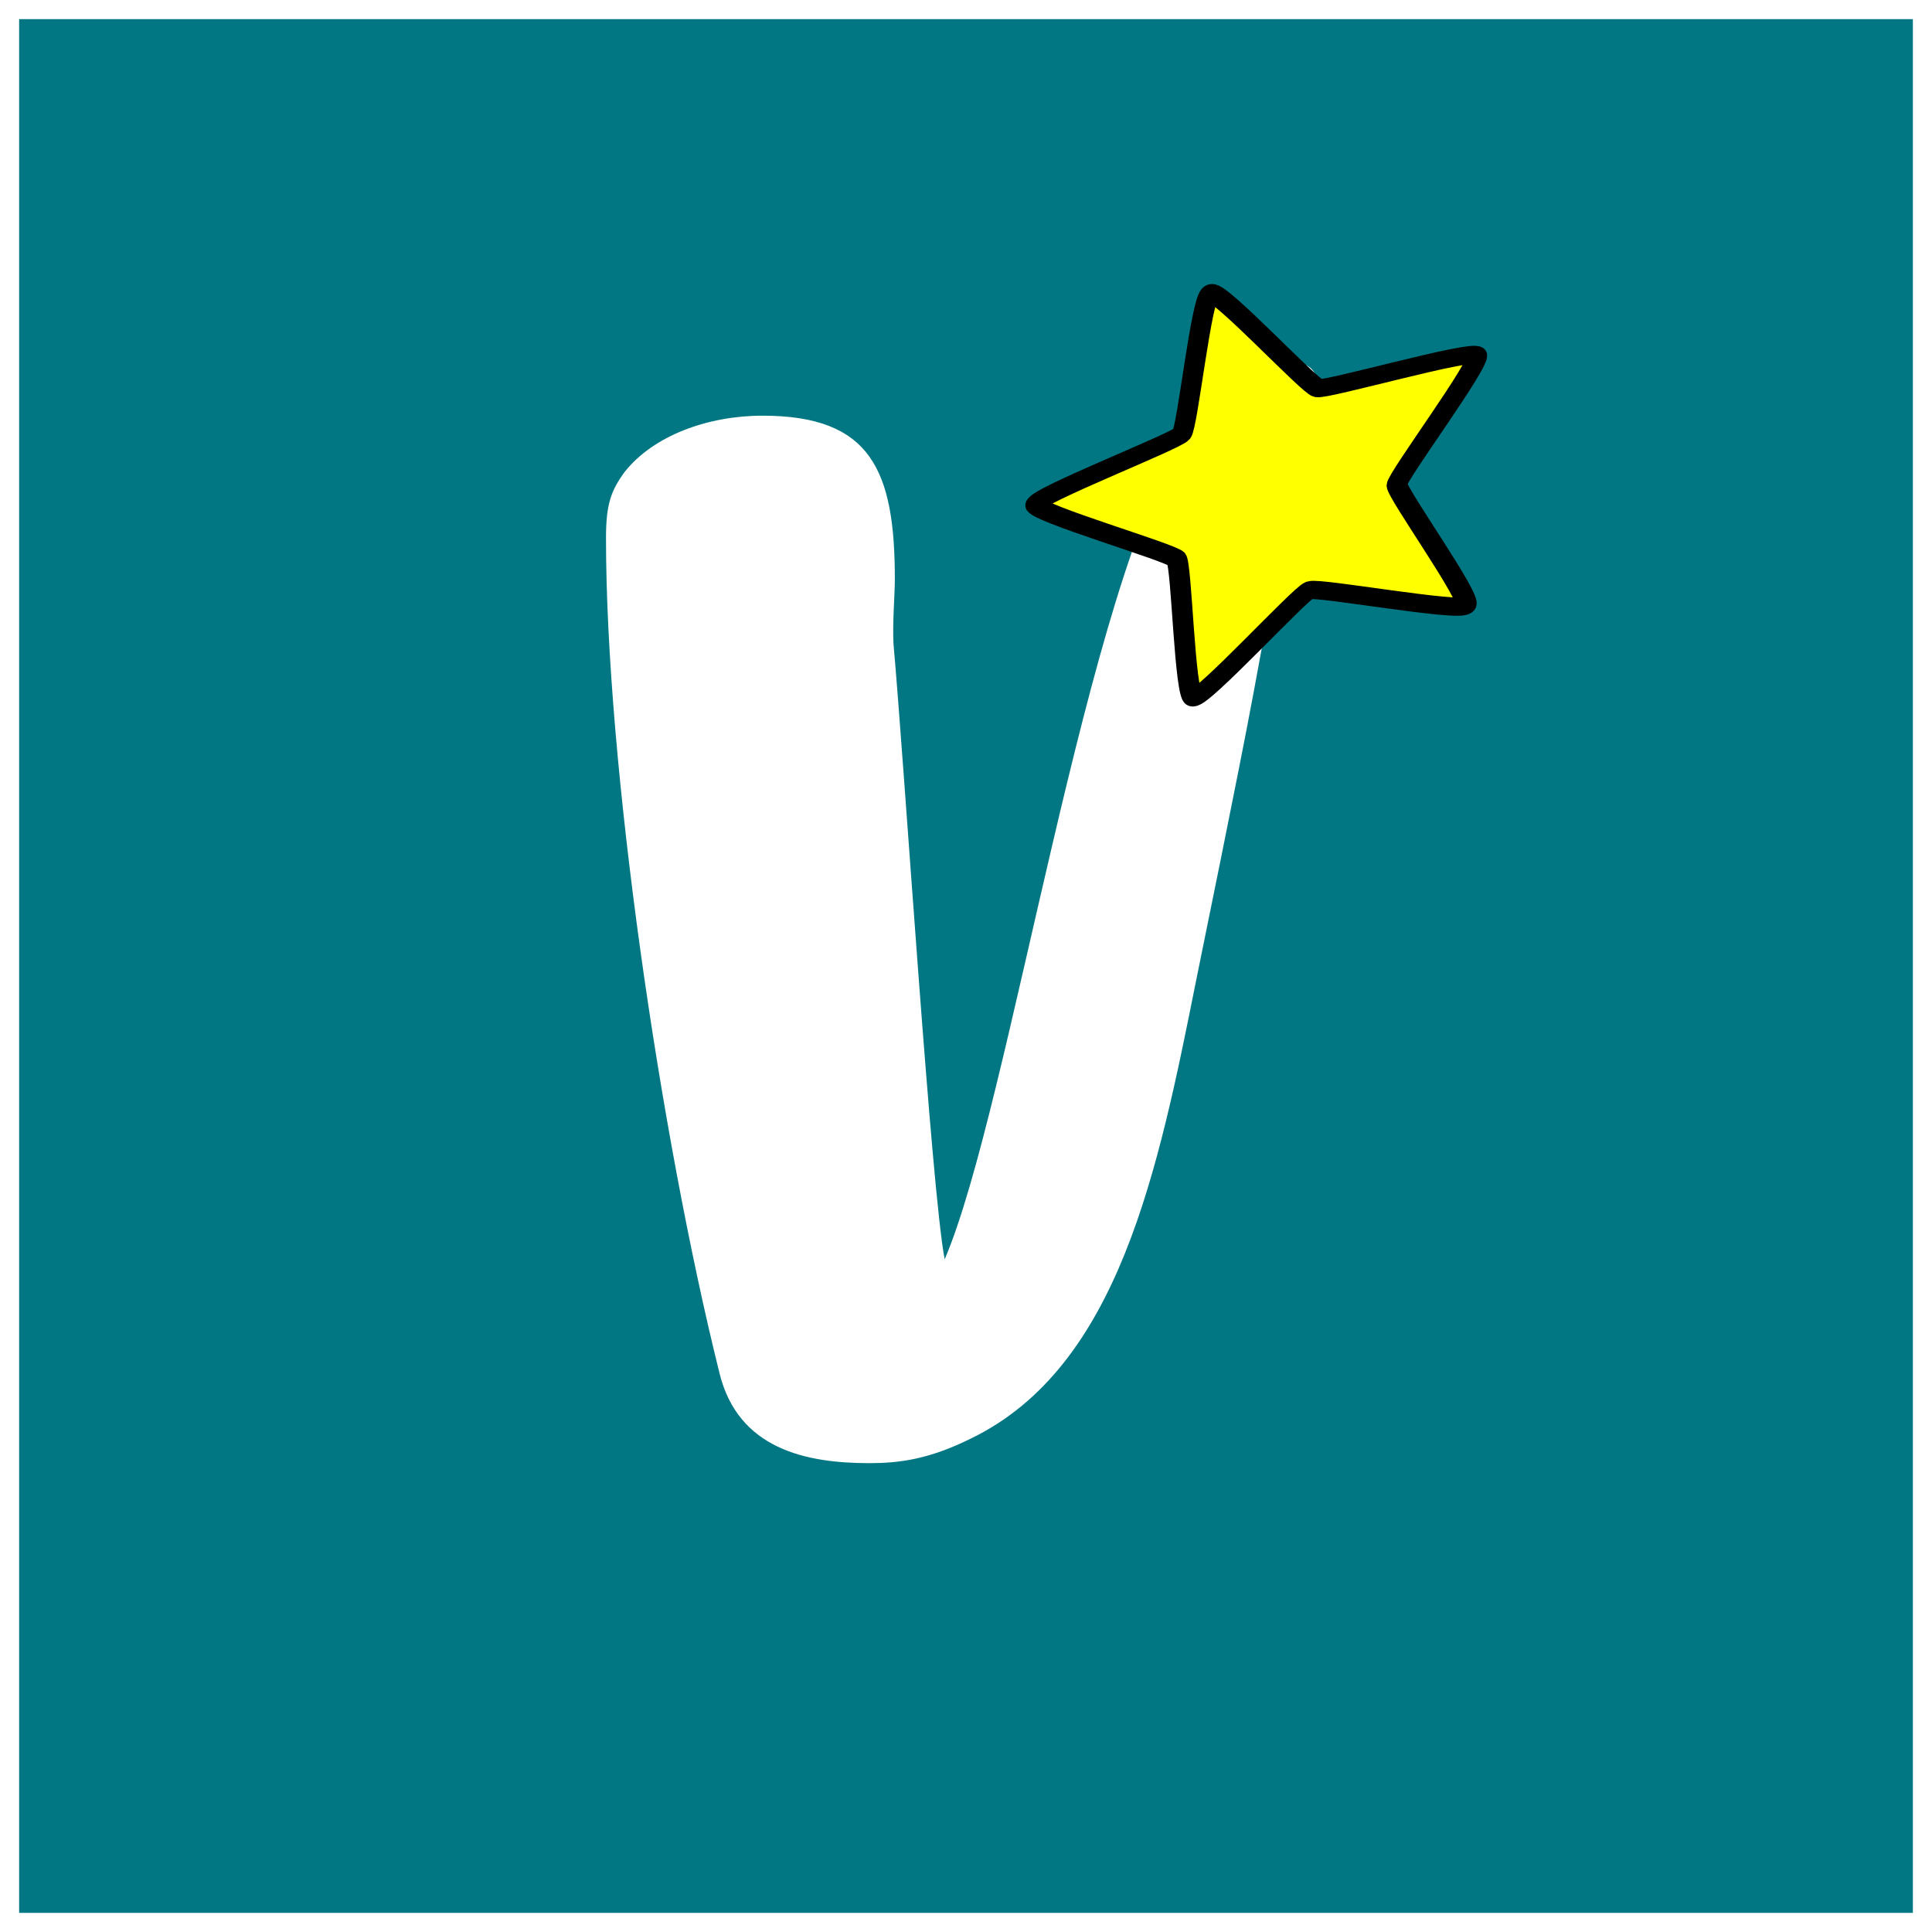
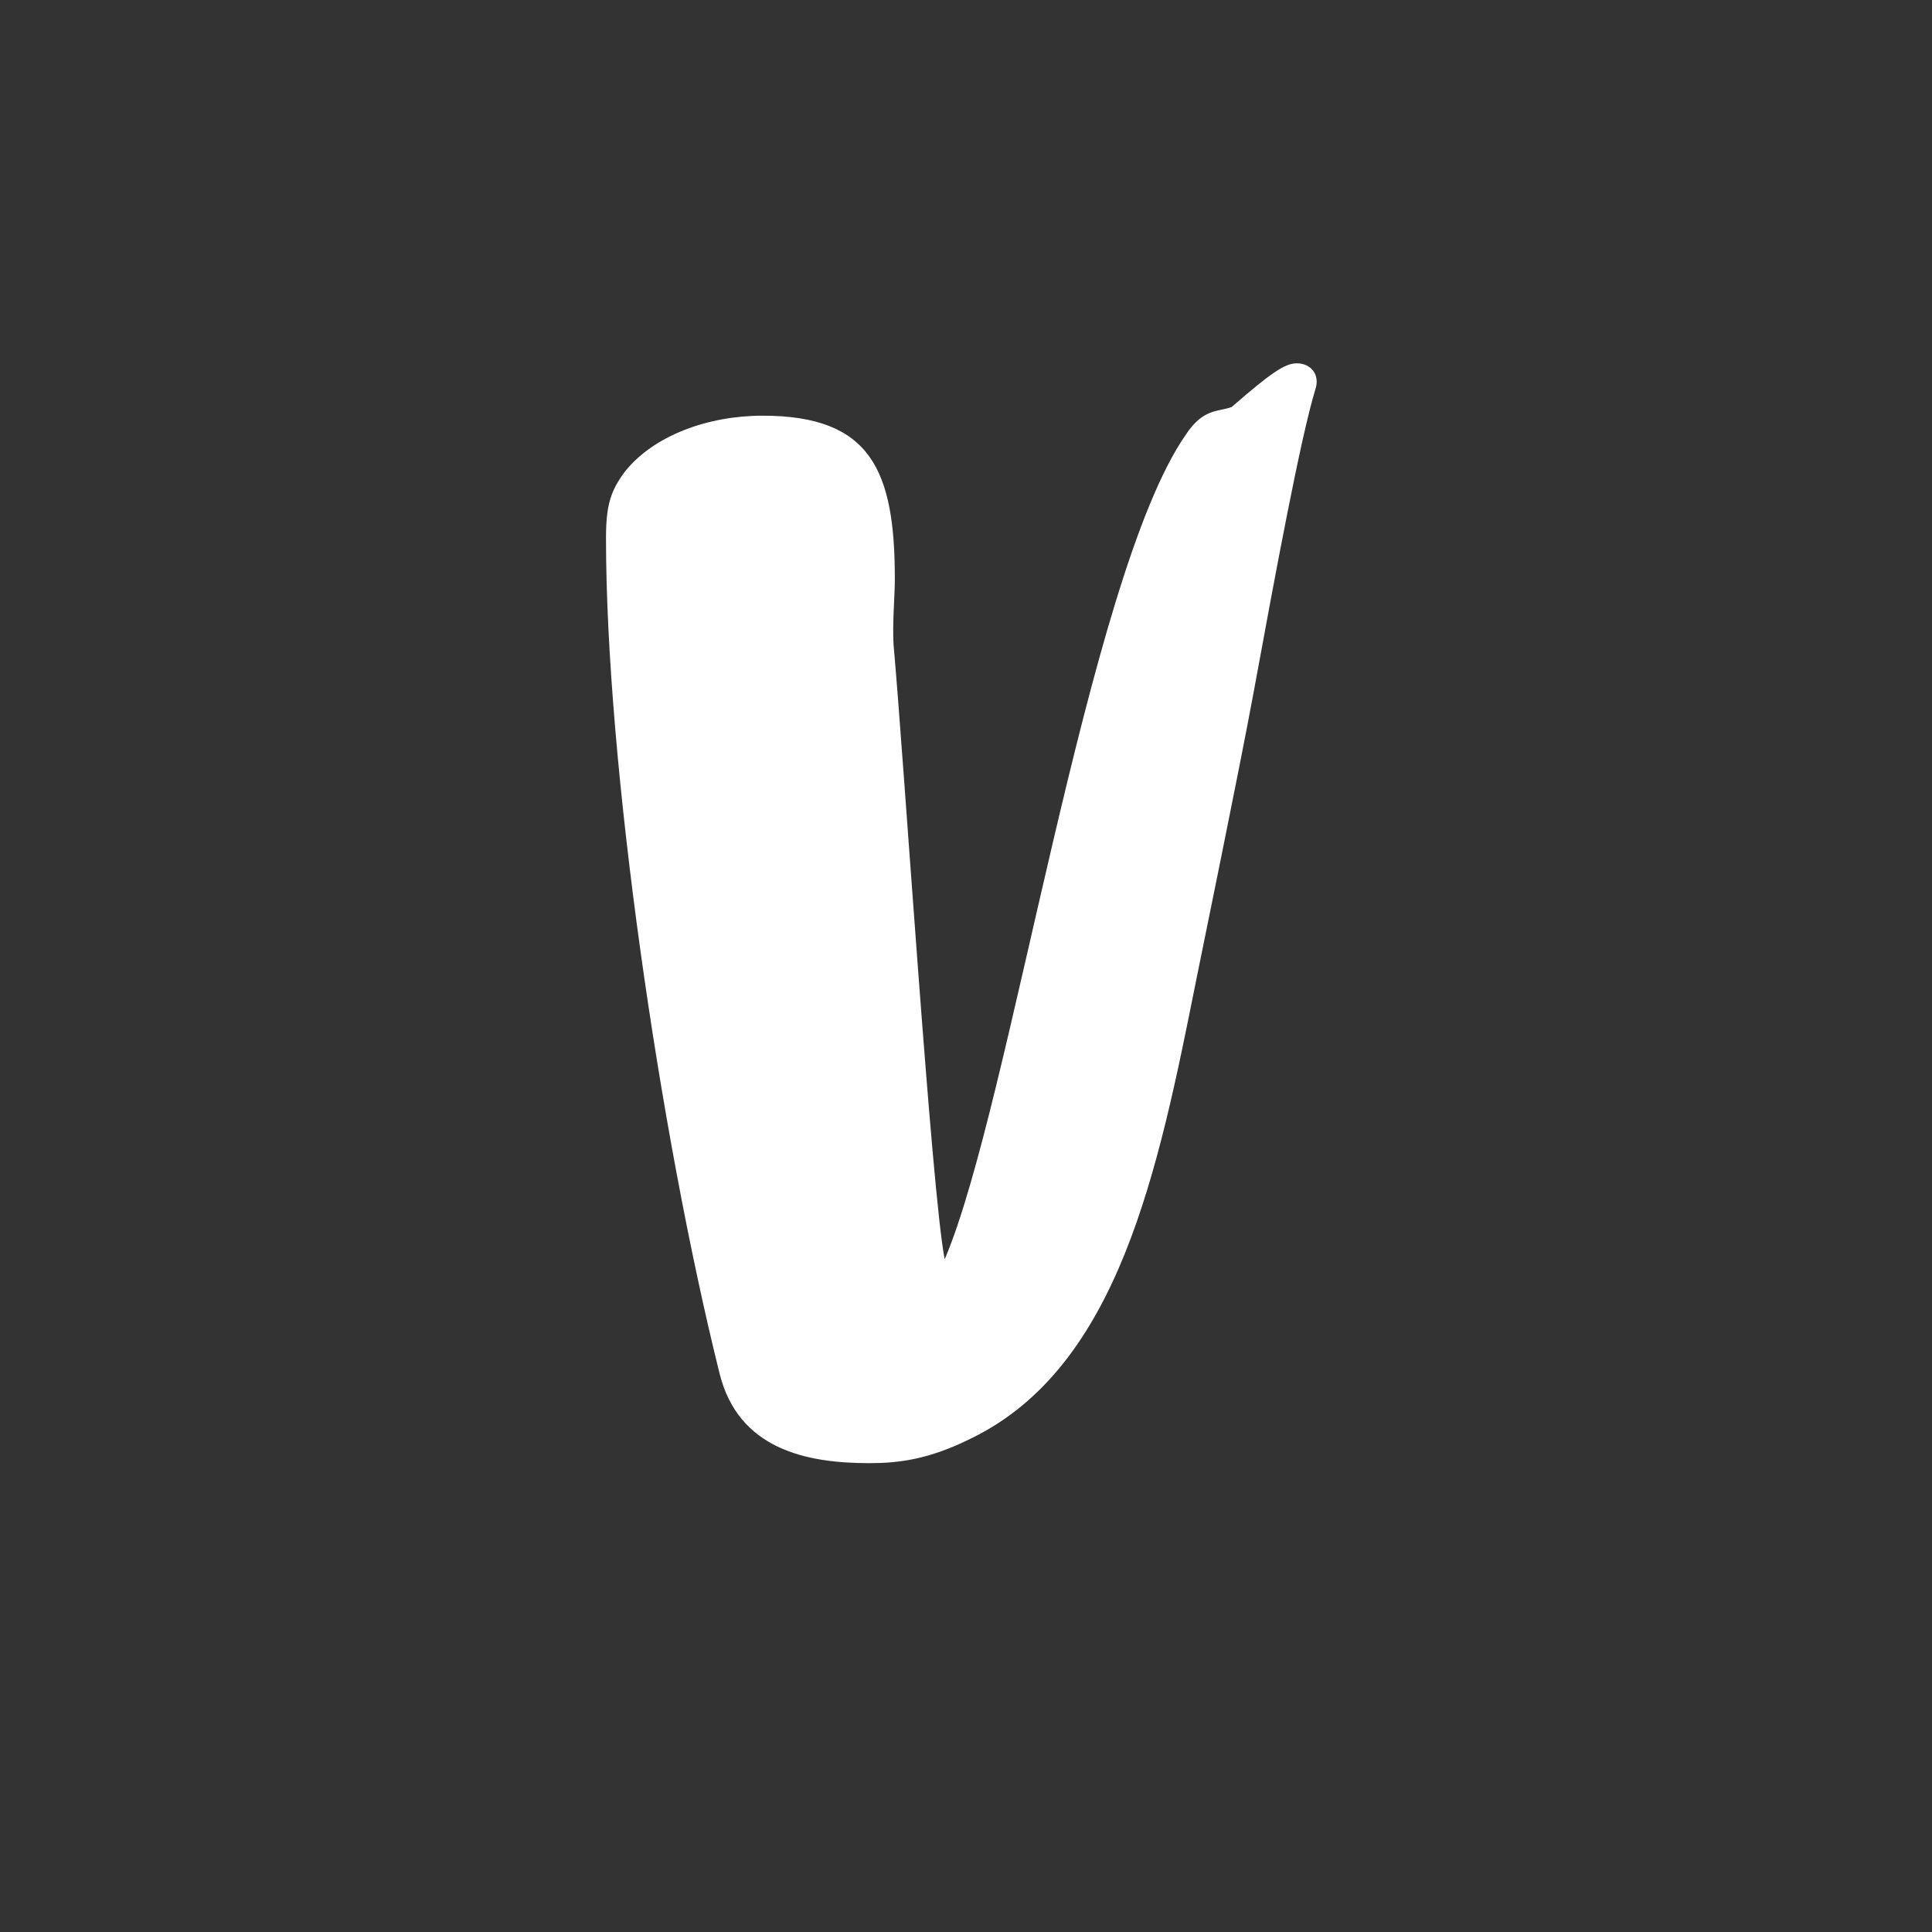
<svg xmlns="http://www.w3.org/2000/svg" width="100" height="100" viewBox="0 0 100 100" fill="none" version="1.1" id="svg4">
  <rect x="0" y="0" width="100" height="100" fill="#333333" stroke="none" />
  <defs id="defs8" />
  <g id="layer1">
-     <rect style="fill:#007782;fill-opacity:1;stroke:#ffffff;stroke-width:0.99;stroke-linecap:square;paint-order:markers stroke fill" id="rect2463" width="99.01" height="99.01" x="0.495" y="0.495" />
-   </g>
+     </g>
  <g id="layer2">
    <path id="path1717" d="m 67.112,18.806 c -0.612,0 -1.358,0.517 -3.36,2.261 -0.711,0.258 -1.483,0.062 -2.387,1.452 -5.101,7.331 -9.076,34.748 -12.468,42.661 -0.679,-3.424 -2.097,-25.71 -2.647,-31.812 -0.064,-1.13 0.067,-2.552 0.067,-3.39 0,-5.619 -1.225,-8.462 -6.846,-8.462 -2.842,0 -5.65,1.034 -7.136,2.907 -0.709,0.967 -0.969,1.681 -0.969,3.423 0,11.659 2.778,30.775 5.877,43.239 0.969,3.909 4.456,4.648 7.748,4.648 1.551,0 3.101,-0.195 5.298,-1.292 7.619,-3.716 9.655,-13.854 11.625,-23.703 0.354,-1.776 2.13,-10.365 2.97,-14.884 1.13,-6.169 2.421,-13.142 3.197,-15.694 0.258,-0.773 -0.228,-1.355 -0.969,-1.355 z" style="fill:#ffffff;fill-opacity:1;stroke-width:2.148" />
-     <path style="fill:#ffff00;fill-opacity:1;stroke:#000000;stroke-width:0.89;stroke-linecap:square;stroke-miterlimit:4;stroke-dasharray:none;stroke-opacity:1;paint-order:markers stroke fill" id="path2297" d="m 68.49,27.593 c 0.123,0.396 -4.882,4.367 -5.015,4.76 -0.133,0.393 1.417,6.591 1.078,6.83 -0.339,0.239 -5.662,-3.294 -6.077,-3.299 -0.415,-0.005 -5.83,3.384 -6.163,3.136 -0.332,-0.248 1.383,-6.403 1.26,-6.799 -0.123,-0.396 -5.02,-4.499 -4.886,-4.892 0.133,-0.393 6.516,-0.663 6.855,-0.903 0.339,-0.239 2.728,-6.165 3.143,-6.159 0.415,0.005 2.645,5.992 2.977,6.241 0.332,0.248 6.706,0.689 6.829,1.086 z" transform="matrix(1.148,-0.402,0.343,0.979,-11.662,18.925)" />
  </g>
</svg>